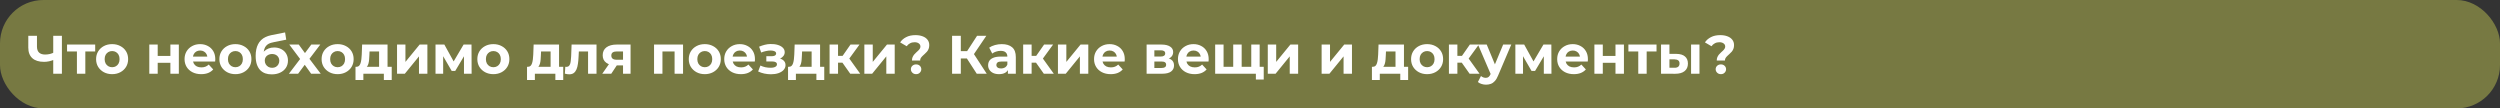
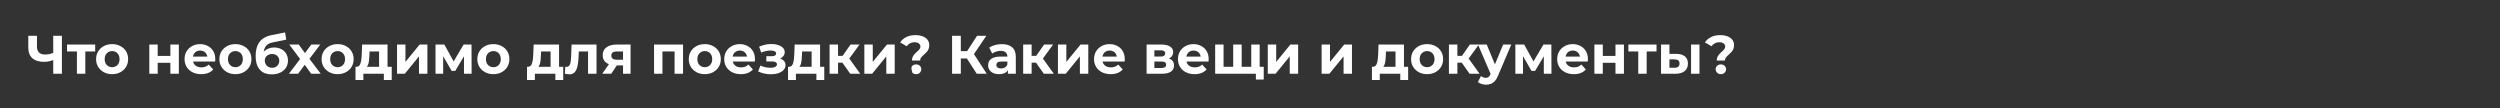
<svg xmlns="http://www.w3.org/2000/svg" width="1153" height="50" viewBox="0 0 1153 50" fill="none">
  <rect x="0" y="0" width="1153" height="50" fill="#333333" stroke="none" />
-   <rect width="1153" height="50" rx="20" fill="#777942" />
-   <path d="M25.125 27.475C24.258 27.825 23.425 28.092 22.625 28.275C21.825 28.442 21.058 28.525 20.325 28.525C17.975 28.525 16.175 27.967 14.925 26.85C13.675 25.717 13.05 24.092 13.05 21.975V16.5H17.05V21.525C17.05 22.725 17.375 23.633 18.025 24.25C18.675 24.85 19.6 25.15 20.8 25.15C21.567 25.15 22.308 25.067 23.025 24.9C23.742 24.717 24.408 24.458 25.025 24.125L25.125 27.475ZM24.55 34V16.5H28.55V34H24.55ZM35.476 34V22.85L36.351 23.75H30.926V20.55H43.901V23.75H38.476L39.351 22.85V34H35.476ZM51.718 34.2C50.285 34.2 49.01 33.9 47.893 33.3C46.793 32.7 45.918 31.883 45.268 30.85C44.635 29.8 44.318 28.608 44.318 27.275C44.318 25.925 44.635 24.733 45.268 23.7C45.918 22.65 46.793 21.833 47.893 21.25C49.01 20.65 50.285 20.35 51.718 20.35C53.135 20.35 54.401 20.65 55.518 21.25C56.635 21.833 57.51 22.642 58.143 23.675C58.776 24.708 59.093 25.908 59.093 27.275C59.093 28.608 58.776 29.8 58.143 30.85C57.51 31.883 56.635 32.7 55.518 33.3C54.401 33.9 53.135 34.2 51.718 34.2ZM51.718 31C52.368 31 52.951 30.85 53.468 30.55C53.985 30.25 54.393 29.825 54.693 29.275C54.993 28.708 55.143 28.042 55.143 27.275C55.143 26.492 54.993 25.825 54.693 25.275C54.393 24.725 53.985 24.3 53.468 24C52.951 23.7 52.368 23.55 51.718 23.55C51.068 23.55 50.485 23.7 49.968 24C49.451 24.3 49.035 24.725 48.718 25.275C48.418 25.825 48.268 26.492 48.268 27.275C48.268 28.042 48.418 28.708 48.718 29.275C49.035 29.825 49.451 30.25 49.968 30.55C50.485 30.85 51.068 31 51.718 31ZM68.856 34V20.55H72.731V25.8H78.581V20.55H82.481V34H78.581V28.975H72.731V34H68.856ZM92.789 34.2C91.255 34.2 89.906 33.9 88.739 33.3C87.589 32.7 86.697 31.883 86.064 30.85C85.43 29.8 85.114 28.608 85.114 27.275C85.114 25.925 85.422 24.733 86.039 23.7C86.672 22.65 87.531 21.833 88.614 21.25C89.697 20.65 90.922 20.35 92.289 20.35C93.606 20.35 94.789 20.633 95.839 21.2C96.906 21.75 97.747 22.55 98.364 23.6C98.981 24.633 99.289 25.875 99.289 27.325C99.289 27.475 99.281 27.65 99.264 27.85C99.247 28.033 99.231 28.208 99.214 28.375H88.289V26.1H97.164L95.664 26.775C95.664 26.075 95.522 25.467 95.239 24.95C94.956 24.433 94.564 24.033 94.064 23.75C93.564 23.45 92.981 23.3 92.314 23.3C91.647 23.3 91.055 23.45 90.539 23.75C90.039 24.033 89.647 24.442 89.364 24.975C89.081 25.492 88.939 26.108 88.939 26.825V27.425C88.939 28.158 89.097 28.808 89.414 29.375C89.747 29.925 90.206 30.35 90.789 30.65C91.389 30.933 92.089 31.075 92.889 31.075C93.606 31.075 94.231 30.967 94.764 30.75C95.314 30.533 95.814 30.208 96.264 29.775L98.339 32.025C97.722 32.725 96.947 33.267 96.014 33.65C95.081 34.017 94.005 34.2 92.789 34.2ZM108.578 34.2C107.145 34.2 105.87 33.9 104.753 33.3C103.653 32.7 102.778 31.883 102.128 30.85C101.495 29.8 101.178 28.608 101.178 27.275C101.178 25.925 101.495 24.733 102.128 23.7C102.778 22.65 103.653 21.833 104.753 21.25C105.87 20.65 107.145 20.35 108.578 20.35C109.995 20.35 111.262 20.65 112.378 21.25C113.495 21.833 114.37 22.642 115.003 23.675C115.637 24.708 115.953 25.908 115.953 27.275C115.953 28.608 115.637 29.8 115.003 30.85C114.37 31.883 113.495 32.7 112.378 33.3C111.262 33.9 109.995 34.2 108.578 34.2ZM108.578 31C109.228 31 109.812 30.85 110.328 30.55C110.845 30.25 111.253 29.825 111.553 29.275C111.853 28.708 112.003 28.042 112.003 27.275C112.003 26.492 111.853 25.825 111.553 25.275C111.253 24.725 110.845 24.3 110.328 24C109.812 23.7 109.228 23.55 108.578 23.55C107.928 23.55 107.345 23.7 106.828 24C106.312 24.3 105.895 24.725 105.578 25.275C105.278 25.825 105.128 26.492 105.128 27.275C105.128 28.042 105.278 28.708 105.578 29.275C105.895 29.825 106.312 30.25 106.828 30.55C107.345 30.85 107.928 31 108.578 31ZM125.311 34.3C124.211 34.3 123.211 34.142 122.311 33.825C121.411 33.492 120.627 32.983 119.961 32.3C119.311 31.6 118.802 30.708 118.436 29.625C118.086 28.542 117.911 27.25 117.911 25.75C117.911 24.683 118.002 23.708 118.186 22.825C118.369 21.942 118.644 21.142 119.011 20.425C119.377 19.692 119.844 19.05 120.411 18.5C120.994 17.933 121.669 17.467 122.436 17.1C123.219 16.717 124.102 16.425 125.086 16.225L131.486 14.95L132.011 18.3L126.361 19.425C126.027 19.492 125.644 19.583 125.211 19.7C124.794 19.8 124.369 19.958 123.936 20.175C123.519 20.392 123.127 20.7 122.761 21.1C122.411 21.483 122.127 21.992 121.911 22.625C121.694 23.242 121.586 24.008 121.586 24.925C121.586 25.208 121.594 25.425 121.611 25.575C121.644 25.725 121.669 25.883 121.686 26.05C121.719 26.217 121.736 26.475 121.736 26.825L120.486 25.6C120.852 24.817 121.319 24.15 121.886 23.6C122.469 23.05 123.136 22.633 123.886 22.35C124.652 22.05 125.502 21.9 126.436 21.9C127.702 21.9 128.811 22.158 129.761 22.675C130.727 23.175 131.477 23.883 132.011 24.8C132.544 25.717 132.811 26.758 132.811 27.925C132.811 29.192 132.494 30.308 131.861 31.275C131.227 32.225 130.344 32.967 129.211 33.5C128.094 34.033 126.794 34.3 125.311 34.3ZM125.511 31.275C126.161 31.275 126.736 31.133 127.236 30.85C127.736 30.55 128.119 30.158 128.386 29.675C128.669 29.175 128.811 28.617 128.811 28C128.811 27.4 128.669 26.867 128.386 26.4C128.119 25.933 127.736 25.567 127.236 25.3C126.736 25.033 126.152 24.9 125.486 24.9C124.836 24.9 124.252 25.033 123.736 25.3C123.219 25.55 122.819 25.9 122.536 26.35C122.252 26.8 122.111 27.325 122.111 27.925C122.111 28.542 122.252 29.108 122.536 29.625C122.836 30.125 123.236 30.525 123.736 30.825C124.252 31.125 124.844 31.275 125.511 31.275ZM133.242 34L139.267 26.1L139.192 28.25L133.417 20.55H137.792L141.442 25.575L139.792 25.625L143.567 20.55H147.717L141.917 28.175V26.075L147.917 34H143.492L139.667 28.65L141.292 28.875L137.492 34H133.242ZM155.722 34.2C154.289 34.2 153.014 33.9 151.897 33.3C150.797 32.7 149.922 31.883 149.272 30.85C148.639 29.8 148.322 28.608 148.322 27.275C148.322 25.925 148.639 24.733 149.272 23.7C149.922 22.65 150.797 21.833 151.897 21.25C153.014 20.65 154.289 20.35 155.722 20.35C157.139 20.35 158.405 20.65 159.522 21.25C160.639 21.833 161.514 22.642 162.147 23.675C162.78 24.708 163.097 25.908 163.097 27.275C163.097 28.608 162.78 29.8 162.147 30.85C161.514 31.883 160.639 32.7 159.522 33.3C158.405 33.9 157.139 34.2 155.722 34.2ZM155.722 31C156.372 31 156.955 30.85 157.472 30.55C157.989 30.25 158.397 29.825 158.697 29.275C158.997 28.708 159.147 28.042 159.147 27.275C159.147 26.492 158.997 25.825 158.697 25.275C158.397 24.725 157.989 24.3 157.472 24C156.955 23.7 156.372 23.55 155.722 23.55C155.072 23.55 154.489 23.7 153.972 24C153.455 24.3 153.039 24.725 152.722 25.275C152.422 25.825 152.272 26.492 152.272 27.275C152.272 28.042 152.422 28.708 152.722 29.275C153.039 29.825 153.455 30.25 153.972 30.55C154.489 30.85 155.072 31 155.722 31ZM174.834 32.25V23.75H170.434L170.359 25.475C170.326 26.192 170.284 26.875 170.234 27.525C170.184 28.175 170.084 28.767 169.934 29.3C169.801 29.817 169.601 30.258 169.334 30.625C169.067 30.975 168.709 31.217 168.259 31.35L164.409 30.8C164.892 30.8 165.284 30.658 165.584 30.375C165.884 30.075 166.117 29.667 166.284 29.15C166.451 28.617 166.576 28.017 166.659 27.35C166.742 26.667 166.801 25.95 166.834 25.2L167.009 20.55H178.734V32.25H174.834ZM163.959 36.9V30.8H180.659V36.9H177.034V34H167.584V36.9H163.959ZM183.113 34V20.55H186.988V28.55L193.538 20.55H197.113V34H193.238V26L186.713 34H183.113ZM200.862 34V20.55H204.937L210.012 29.75H208.387L213.812 20.55H217.462L217.512 34H213.987V24.55L214.587 24.95L209.962 32.7H208.312L203.662 24.675L204.387 24.5V34H200.862ZM227.548 34.2C226.115 34.2 224.84 33.9 223.723 33.3C222.623 32.7 221.748 31.883 221.098 30.85C220.465 29.8 220.148 28.608 220.148 27.275C220.148 25.925 220.465 24.733 221.098 23.7C221.748 22.65 222.623 21.833 223.723 21.25C224.84 20.65 226.115 20.35 227.548 20.35C228.965 20.35 230.231 20.65 231.348 21.25C232.465 21.833 233.34 22.642 233.973 23.675C234.606 24.708 234.923 25.908 234.923 27.275C234.923 28.608 234.606 29.8 233.973 30.85C233.34 31.883 232.465 32.7 231.348 33.3C230.231 33.9 228.965 34.2 227.548 34.2ZM227.548 31C228.198 31 228.781 30.85 229.298 30.55C229.815 30.25 230.223 29.825 230.523 29.275C230.823 28.708 230.973 28.042 230.973 27.275C230.973 26.492 230.823 25.825 230.523 25.275C230.223 24.725 229.815 24.3 229.298 24C228.781 23.7 228.198 23.55 227.548 23.55C226.898 23.55 226.315 23.7 225.798 24C225.281 24.3 224.865 24.725 224.548 25.275C224.248 25.825 224.098 26.492 224.098 27.275C224.098 28.042 224.248 28.708 224.548 29.275C224.865 29.825 225.281 30.25 225.798 30.55C226.315 30.85 226.898 31 227.548 31ZM253.936 32.25V23.75H249.536L249.461 25.475C249.427 26.192 249.386 26.875 249.336 27.525C249.286 28.175 249.186 28.767 249.036 29.3C248.902 29.817 248.702 30.258 248.436 30.625C248.169 30.975 247.811 31.217 247.361 31.35L243.511 30.8C243.994 30.8 244.386 30.658 244.686 30.375C244.986 30.075 245.219 29.667 245.386 29.15C245.552 28.617 245.677 28.017 245.761 27.35C245.844 26.667 245.902 25.95 245.936 25.2L246.111 20.55H257.836V32.25H253.936ZM243.061 36.9V30.8H259.761V36.9H256.136V34H246.686V36.9H243.061ZM260.515 33.975L260.715 30.775C260.815 30.792 260.915 30.808 261.015 30.825C261.115 30.825 261.207 30.825 261.29 30.825C261.757 30.825 262.123 30.692 262.39 30.425C262.657 30.158 262.857 29.8 262.99 29.35C263.123 28.883 263.215 28.358 263.265 27.775C263.332 27.192 263.382 26.583 263.415 25.95L263.615 20.55H275.115V34H271.215V22.8L272.09 23.75H266.19L267.015 22.75L266.84 26.125C266.79 27.325 266.69 28.425 266.54 29.425C266.407 30.425 266.182 31.292 265.865 32.025C265.548 32.742 265.123 33.3 264.59 33.7C264.057 34.083 263.373 34.275 262.54 34.275C262.24 34.275 261.923 34.25 261.59 34.2C261.257 34.15 260.898 34.075 260.515 33.975ZM287.34 34V29.525L287.89 30.15H284.165C282.232 30.15 280.715 29.75 279.615 28.95C278.515 28.15 277.965 27 277.965 25.5C277.965 23.9 278.54 22.675 279.69 21.825C280.857 20.975 282.424 20.55 284.39 20.55H290.815V34H287.34ZM277.765 34L281.34 28.875H285.315L281.915 34H277.765ZM287.34 28.325V22.725L287.89 23.725H284.465C283.665 23.725 283.04 23.875 282.59 24.175C282.157 24.475 281.94 24.958 281.94 25.625C281.94 26.908 282.765 27.55 284.415 27.55H287.89L287.34 28.325ZM301.644 34V20.55H315.019V34H311.119V22.875L311.994 23.75H304.644L305.519 22.875V34H301.644ZM325.058 34.2C323.624 34.2 322.349 33.9 321.233 33.3C320.133 32.7 319.258 31.883 318.608 30.85C317.974 29.8 317.658 28.608 317.658 27.275C317.658 25.925 317.974 24.733 318.608 23.7C319.258 22.65 320.133 21.833 321.233 21.25C322.349 20.65 323.624 20.35 325.058 20.35C326.474 20.35 327.741 20.65 328.858 21.25C329.974 21.833 330.849 22.642 331.483 23.675C332.116 24.708 332.433 25.908 332.433 27.275C332.433 28.608 332.116 29.8 331.483 30.85C330.849 31.883 329.974 32.7 328.858 33.3C327.741 33.9 326.474 34.2 325.058 34.2ZM325.058 31C325.708 31 326.291 30.85 326.808 30.55C327.324 30.25 327.733 29.825 328.033 29.275C328.333 28.708 328.483 28.042 328.483 27.275C328.483 26.492 328.333 25.825 328.033 25.275C327.733 24.725 327.324 24.3 326.808 24C326.291 23.7 325.708 23.55 325.058 23.55C324.408 23.55 323.824 23.7 323.308 24C322.791 24.3 322.374 24.725 322.058 25.275C321.758 25.825 321.608 26.492 321.608 27.275C321.608 28.042 321.758 28.708 322.058 29.275C322.374 29.825 322.791 30.25 323.308 30.55C323.824 30.85 324.408 31 325.058 31ZM341.69 34.2C340.157 34.2 338.807 33.9 337.64 33.3C336.49 32.7 335.599 31.883 334.965 30.85C334.332 29.8 334.015 28.608 334.015 27.275C334.015 25.925 334.324 24.733 334.94 23.7C335.574 22.65 336.432 21.833 337.515 21.25C338.599 20.65 339.824 20.35 341.19 20.35C342.507 20.35 343.69 20.633 344.74 21.2C345.807 21.75 346.649 22.55 347.265 23.6C347.882 24.633 348.19 25.875 348.19 27.325C348.19 27.475 348.182 27.65 348.165 27.85C348.149 28.033 348.132 28.208 348.115 28.375H337.19V26.1H346.065L344.565 26.775C344.565 26.075 344.424 25.467 344.14 24.95C343.857 24.433 343.465 24.033 342.965 23.75C342.465 23.45 341.882 23.3 341.215 23.3C340.549 23.3 339.957 23.45 339.44 23.75C338.94 24.033 338.549 24.442 338.265 24.975C337.982 25.492 337.84 26.108 337.84 26.825V27.425C337.84 28.158 337.999 28.808 338.315 29.375C338.649 29.925 339.107 30.35 339.69 30.65C340.29 30.933 340.99 31.075 341.79 31.075C342.507 31.075 343.132 30.967 343.665 30.75C344.215 30.533 344.715 30.208 345.165 29.775L347.24 32.025C346.624 32.725 345.849 33.267 344.915 33.65C343.982 34.017 342.907 34.2 341.69 34.2ZM355.583 34.25C354.55 34.25 353.517 34.142 352.483 33.925C351.467 33.708 350.525 33.383 349.658 32.95L350.708 30.225C351.392 30.558 352.133 30.817 352.933 31C353.75 31.167 354.575 31.25 355.408 31.25C356.008 31.25 356.525 31.192 356.958 31.075C357.408 30.942 357.75 30.758 357.983 30.525C358.217 30.292 358.333 30.008 358.333 29.675C358.333 29.242 358.15 28.917 357.783 28.7C357.417 28.467 356.883 28.35 356.183 28.35H353.433V25.925H355.858C356.308 25.925 356.692 25.875 357.008 25.775C357.325 25.675 357.558 25.533 357.708 25.35C357.875 25.15 357.958 24.917 357.958 24.65C357.958 24.367 357.858 24.125 357.658 23.925C357.458 23.725 357.167 23.575 356.783 23.475C356.4 23.358 355.917 23.3 355.333 23.3C354.667 23.3 353.975 23.383 353.258 23.55C352.542 23.7 351.808 23.925 351.058 24.225L350.108 21.525C350.992 21.158 351.867 20.867 352.733 20.65C353.6 20.433 354.458 20.317 355.308 20.3C356.558 20.267 357.683 20.4 358.683 20.7C359.683 21 360.467 21.433 361.033 22C361.617 22.567 361.908 23.258 361.908 24.075C361.908 24.725 361.708 25.308 361.308 25.825C360.925 26.342 360.392 26.75 359.708 27.05C359.025 27.333 358.258 27.475 357.408 27.475L357.508 26.7C358.992 26.7 360.158 27 361.008 27.6C361.858 28.183 362.283 28.983 362.283 30C362.283 30.867 361.983 31.625 361.383 32.275C360.8 32.908 360 33.4 358.983 33.75C357.983 34.083 356.85 34.25 355.583 34.25ZM374.321 32.25V23.75H369.921L369.846 25.475C369.813 26.192 369.771 26.875 369.721 27.525C369.671 28.175 369.571 28.767 369.421 29.3C369.288 29.817 369.088 30.258 368.821 30.625C368.555 30.975 368.196 31.217 367.746 31.35L363.896 30.8C364.38 30.8 364.771 30.658 365.071 30.375C365.371 30.075 365.605 29.667 365.771 29.15C365.938 28.617 366.063 28.017 366.146 27.35C366.23 26.667 366.288 25.95 366.321 25.2L366.496 20.55H378.221V32.25H374.321ZM363.446 36.9V30.8H380.146V36.9H376.521V34H367.071V36.9H363.446ZM392.126 34L387.626 27.625L390.801 25.75L396.726 34H392.126ZM382.601 34V20.55H386.501V34H382.601ZM385.351 28.9V25.775H390.051V28.9H385.351ZM391.176 27.725L387.526 27.325L392.251 20.55H396.401L391.176 27.725ZM398.641 34V20.55H402.516V28.55L409.066 20.55H412.641V34H408.766V26L402.241 34H398.641ZM420.599 27.925C420.599 27.342 420.69 26.825 420.874 26.375C421.074 25.925 421.315 25.525 421.599 25.175C421.899 24.825 422.215 24.5 422.549 24.2C422.882 23.9 423.19 23.617 423.474 23.35C423.774 23.067 424.015 22.775 424.199 22.475C424.399 22.175 424.499 21.842 424.499 21.475C424.499 20.875 424.249 20.392 423.749 20.025C423.265 19.658 422.615 19.475 421.799 19.475C421.015 19.475 420.315 19.642 419.699 19.975C419.082 20.292 418.574 20.742 418.174 21.325L415.149 19.55C415.815 18.533 416.74 17.725 417.924 17.125C419.107 16.508 420.54 16.2 422.224 16.2C423.474 16.2 424.574 16.383 425.524 16.75C426.474 17.1 427.215 17.617 427.749 18.3C428.299 18.983 428.574 19.825 428.574 20.825C428.574 21.475 428.474 22.05 428.274 22.55C428.074 23.05 427.815 23.483 427.499 23.85C427.182 24.217 426.84 24.558 426.474 24.875C426.124 25.192 425.79 25.5 425.474 25.8C425.157 26.1 424.89 26.417 424.674 26.75C424.474 27.083 424.374 27.475 424.374 27.925H420.599ZM422.499 34.2C421.799 34.2 421.224 33.975 420.774 33.525C420.324 33.075 420.099 32.542 420.099 31.925C420.099 31.292 420.324 30.767 420.774 30.35C421.224 29.917 421.799 29.7 422.499 29.7C423.215 29.7 423.79 29.917 424.224 30.35C424.674 30.767 424.899 31.292 424.899 31.925C424.899 32.542 424.674 33.075 424.224 33.525C423.79 33.975 423.215 34.2 422.499 34.2ZM450.476 34L445.026 25.575L448.301 23.6L455.076 34H450.476ZM439.101 34V16.5H443.126V34H439.101ZM441.951 26.95V23.575H448.051V26.95H441.951ZM448.676 25.7L444.951 25.25L450.626 16.5H454.901L448.676 25.7ZM464.845 34V31.375L464.595 30.8V26.1C464.595 25.267 464.337 24.617 463.82 24.15C463.32 23.683 462.545 23.45 461.495 23.45C460.778 23.45 460.07 23.567 459.37 23.8C458.687 24.017 458.103 24.317 457.62 24.7L456.22 21.975C456.953 21.458 457.837 21.058 458.87 20.775C459.903 20.492 460.953 20.35 462.02 20.35C464.07 20.35 465.662 20.833 466.795 21.8C467.928 22.767 468.495 24.275 468.495 26.325V34H464.845ZM460.745 34.2C459.695 34.2 458.795 34.025 458.045 33.675C457.295 33.308 456.72 32.817 456.32 32.2C455.92 31.583 455.72 30.892 455.72 30.125C455.72 29.325 455.912 28.625 456.295 28.025C456.695 27.425 457.32 26.958 458.17 26.625C459.02 26.275 460.128 26.1 461.495 26.1H465.07V28.375H461.92C461.003 28.375 460.37 28.525 460.02 28.825C459.687 29.125 459.52 29.5 459.52 29.95C459.52 30.45 459.712 30.85 460.095 31.15C460.495 31.433 461.037 31.575 461.72 31.575C462.37 31.575 462.953 31.425 463.47 31.125C463.987 30.808 464.362 30.35 464.595 29.75L465.195 31.55C464.912 32.417 464.395 33.075 463.645 33.525C462.895 33.975 461.928 34.2 460.745 34.2ZM481.408 34L476.908 27.625L480.083 25.75L486.008 34H481.408ZM471.883 34V20.55H475.783V34H471.883ZM474.633 28.9V25.775H479.333V28.9H474.633ZM480.458 27.725L476.808 27.325L481.533 20.55H485.683L480.458 27.725ZM487.923 34V20.55H491.798V28.55L498.348 20.55H501.923V34H498.048V26L491.523 34H487.923ZM512.247 34.2C510.714 34.2 509.364 33.9 508.197 33.3C507.047 32.7 506.155 31.883 505.522 30.85C504.889 29.8 504.572 28.608 504.572 27.275C504.572 25.925 504.88 24.733 505.497 23.7C506.13 22.65 506.989 21.833 508.072 21.25C509.155 20.65 510.38 20.35 511.747 20.35C513.064 20.35 514.247 20.633 515.297 21.2C516.364 21.75 517.205 22.55 517.822 23.6C518.439 24.633 518.747 25.875 518.747 27.325C518.747 27.475 518.739 27.65 518.722 27.85C518.705 28.033 518.689 28.208 518.672 28.375H507.747V26.1H516.622L515.122 26.775C515.122 26.075 514.98 25.467 514.697 24.95C514.414 24.433 514.022 24.033 513.522 23.75C513.022 23.45 512.439 23.3 511.772 23.3C511.105 23.3 510.514 23.45 509.997 23.75C509.497 24.033 509.105 24.442 508.822 24.975C508.539 25.492 508.397 26.108 508.397 26.825V27.425C508.397 28.158 508.555 28.808 508.872 29.375C509.205 29.925 509.664 30.35 510.247 30.65C510.847 30.933 511.547 31.075 512.347 31.075C513.064 31.075 513.689 30.967 514.222 30.75C514.772 30.533 515.272 30.208 515.722 29.775L517.797 32.025C517.18 32.725 516.405 33.267 515.472 33.65C514.539 34.017 513.464 34.2 512.247 34.2ZM528.816 34V20.55H535.691C537.375 20.55 538.691 20.858 539.641 21.475C540.591 22.075 541.066 22.925 541.066 24.025C541.066 25.125 540.616 25.992 539.716 26.625C538.833 27.242 537.658 27.55 536.191 27.55L536.591 26.65C538.225 26.65 539.441 26.95 540.241 27.55C541.058 28.15 541.466 29.025 541.466 30.175C541.466 31.358 541.016 32.292 540.116 32.975C539.216 33.658 537.841 34 535.991 34H528.816ZM532.391 31.35H535.666C536.383 31.35 536.916 31.233 537.266 31C537.633 30.75 537.816 30.375 537.816 29.875C537.816 29.358 537.65 28.983 537.316 28.75C536.983 28.5 536.458 28.375 535.741 28.375H532.391V31.35ZM532.391 26.075H535.341C536.025 26.075 536.533 25.95 536.866 25.7C537.216 25.45 537.391 25.092 537.391 24.625C537.391 24.142 537.216 23.783 536.866 23.55C536.533 23.317 536.025 23.2 535.341 23.2H532.391V26.075ZM550.943 34.2C549.41 34.2 548.06 33.9 546.893 33.3C545.743 32.7 544.851 31.883 544.218 30.85C543.585 29.8 543.268 28.608 543.268 27.275C543.268 25.925 543.576 24.733 544.193 23.7C544.826 22.65 545.685 21.833 546.768 21.25C547.851 20.65 549.076 20.35 550.443 20.35C551.76 20.35 552.943 20.633 553.993 21.2C555.06 21.75 555.901 22.55 556.518 23.6C557.135 24.633 557.443 25.875 557.443 27.325C557.443 27.475 557.435 27.65 557.418 27.85C557.401 28.033 557.385 28.208 557.368 28.375H546.443V26.1H555.318L553.818 26.775C553.818 26.075 553.676 25.467 553.393 24.95C553.11 24.433 552.718 24.033 552.218 23.75C551.718 23.45 551.135 23.3 550.468 23.3C549.801 23.3 549.21 23.45 548.693 23.75C548.193 24.033 547.801 24.442 547.518 24.975C547.235 25.492 547.093 26.108 547.093 26.825V27.425C547.093 28.158 547.251 28.808 547.568 29.375C547.901 29.925 548.36 30.35 548.943 30.65C549.543 30.933 550.243 31.075 551.043 31.075C551.76 31.075 552.385 30.967 552.918 30.75C553.468 30.533 553.968 30.208 554.418 29.775L556.493 32.025C555.876 32.725 555.101 33.267 554.168 33.65C553.235 34.017 552.16 34.2 550.943 34.2ZM569.608 30.8L568.758 31.7V20.55H572.658V31.7L571.758 30.8H577.958L577.083 31.7V20.55H580.958V34H560.433V20.55H564.308V31.7L563.433 30.8H569.608ZM579.208 36.675V33.1L580.083 34H576.983V30.8H582.833V36.675H579.208ZM584.7 34V20.55H588.575V28.55L595.125 20.55H598.7V34H594.825V26L588.3 34H584.7ZM609.529 34V20.55H613.404V28.55L619.954 20.55H623.529V34H619.654V26L613.129 34H609.529ZM643.608 32.25V23.75H639.208L639.133 25.475C639.1 26.192 639.058 26.875 639.008 27.525C638.958 28.175 638.858 28.767 638.708 29.3C638.575 29.817 638.375 30.258 638.108 30.625C637.842 30.975 637.483 31.217 637.033 31.35L633.183 30.8C633.667 30.8 634.058 30.658 634.358 30.375C634.658 30.075 634.892 29.667 635.058 29.15C635.225 28.617 635.35 28.017 635.433 27.35C635.517 26.667 635.575 25.95 635.608 25.2L635.783 20.55H647.508V32.25H643.608ZM632.733 36.9V30.8H649.433V36.9H645.808V34H636.358V36.9H632.733ZM658.188 34.2C656.754 34.2 655.479 33.9 654.363 33.3C653.263 32.7 652.388 31.883 651.738 30.85C651.104 29.8 650.788 28.608 650.788 27.275C650.788 25.925 651.104 24.733 651.738 23.7C652.388 22.65 653.263 21.833 654.363 21.25C655.479 20.65 656.754 20.35 658.188 20.35C659.604 20.35 660.871 20.65 661.988 21.25C663.104 21.833 663.979 22.642 664.613 23.675C665.246 24.708 665.563 25.908 665.563 27.275C665.563 28.608 665.246 29.8 664.613 30.85C663.979 31.883 663.104 32.7 661.988 33.3C660.871 33.9 659.604 34.2 658.188 34.2ZM658.188 31C658.838 31 659.421 30.85 659.938 30.55C660.454 30.25 660.863 29.825 661.163 29.275C661.463 28.708 661.613 28.042 661.613 27.275C661.613 26.492 661.463 25.825 661.163 25.275C660.863 24.725 660.454 24.3 659.938 24C659.421 23.7 658.838 23.55 658.188 23.55C657.538 23.55 656.954 23.7 656.438 24C655.921 24.3 655.504 24.725 655.188 25.275C654.888 25.825 654.738 26.492 654.738 27.275C654.738 28.042 654.888 28.708 655.188 29.275C655.504 29.825 655.921 30.25 656.438 30.55C656.954 30.85 657.538 31 658.188 31ZM677.77 34L673.27 27.625L676.445 25.75L682.37 34H677.77ZM668.245 34V20.55H672.145V34H668.245ZM670.995 28.9V25.775H675.695V28.9H670.995ZM676.82 27.725L673.17 27.325L677.895 20.55H682.045L676.82 27.725ZM685.353 39.05C684.653 39.05 683.962 38.942 683.278 38.725C682.595 38.508 682.037 38.208 681.603 37.825L683.028 35.05C683.328 35.317 683.67 35.525 684.053 35.675C684.453 35.825 684.845 35.9 685.228 35.9C685.778 35.9 686.212 35.767 686.528 35.5C686.862 35.25 687.162 34.825 687.428 34.225L688.128 32.575L688.428 32.15L693.253 20.55H697.003L690.928 34.825C690.495 35.908 689.995 36.758 689.428 37.375C688.878 37.992 688.262 38.425 687.578 38.675C686.912 38.925 686.17 39.05 685.353 39.05ZM687.653 34.525L681.653 20.55H685.678L690.328 31.8L687.653 34.525ZM698.885 34V20.55H702.96L708.035 29.75H706.41L711.835 20.55H715.485L715.535 34H712.01V24.55L712.61 24.95L707.985 32.7H706.335L701.685 24.675L702.41 24.5V34H698.885ZM725.846 34.2C724.312 34.2 722.962 33.9 721.796 33.3C720.646 32.7 719.754 31.883 719.121 30.85C718.487 29.8 718.171 28.608 718.171 27.275C718.171 25.925 718.479 24.733 719.096 23.7C719.729 22.65 720.587 21.833 721.671 21.25C722.754 20.65 723.979 20.35 725.346 20.35C726.662 20.35 727.846 20.633 728.896 21.2C729.962 21.75 730.804 22.55 731.421 23.6C732.037 24.633 732.346 25.875 732.346 27.325C732.346 27.475 732.337 27.65 732.321 27.85C732.304 28.033 732.287 28.208 732.271 28.375H721.346V26.1H730.221L728.721 26.775C728.721 26.075 728.579 25.467 728.296 24.95C728.012 24.433 727.621 24.033 727.121 23.75C726.621 23.45 726.037 23.3 725.371 23.3C724.704 23.3 724.112 23.45 723.596 23.75C723.096 24.033 722.704 24.442 722.421 24.975C722.137 25.492 721.996 26.108 721.996 26.825V27.425C721.996 28.158 722.154 28.808 722.471 29.375C722.804 29.925 723.262 30.35 723.846 30.65C724.446 30.933 725.146 31.075 725.946 31.075C726.662 31.075 727.287 30.967 727.821 30.75C728.371 30.533 728.871 30.208 729.321 29.775L731.396 32.025C730.779 32.725 730.004 33.267 729.071 33.65C728.137 34.017 727.062 34.2 725.846 34.2ZM735.335 34V20.55H739.21V25.8H745.06V20.55H748.96V34H745.06V28.975H739.21V34H735.335ZM755.568 34V22.85L756.443 23.75H751.018V20.55H763.993V23.75H758.568L759.443 22.85V34H755.568ZM779.922 34V20.55H783.797V34H779.922ZM773.147 24.85C774.914 24.867 776.239 25.267 777.122 26.05C778.022 26.817 778.472 27.908 778.472 29.325C778.472 30.808 777.964 31.967 776.947 32.8C775.931 33.617 774.489 34.025 772.622 34.025L766.072 34V20.55H769.947V24.85H773.147ZM772.272 31.25C773.022 31.267 773.597 31.108 773.997 30.775C774.397 30.442 774.597 29.942 774.597 29.275C774.597 28.608 774.397 28.133 773.997 27.85C773.597 27.55 773.022 27.392 772.272 27.375L769.947 27.35V31.25H772.272ZM791.766 27.925C791.766 27.342 791.857 26.825 792.041 26.375C792.241 25.925 792.482 25.525 792.766 25.175C793.066 24.825 793.382 24.5 793.716 24.2C794.049 23.9 794.357 23.617 794.641 23.35C794.941 23.067 795.182 22.775 795.366 22.475C795.566 22.175 795.666 21.842 795.666 21.475C795.666 20.875 795.416 20.392 794.916 20.025C794.432 19.658 793.782 19.475 792.966 19.475C792.182 19.475 791.482 19.642 790.866 19.975C790.249 20.292 789.741 20.742 789.341 21.325L786.316 19.55C786.982 18.533 787.907 17.725 789.091 17.125C790.274 16.508 791.707 16.2 793.391 16.2C794.641 16.2 795.741 16.383 796.691 16.75C797.641 17.1 798.382 17.617 798.916 18.3C799.466 18.983 799.741 19.825 799.741 20.825C799.741 21.475 799.641 22.05 799.441 22.55C799.241 23.05 798.982 23.483 798.666 23.85C798.349 24.217 798.007 24.558 797.641 24.875C797.291 25.192 796.957 25.5 796.641 25.8C796.324 26.1 796.057 26.417 795.841 26.75C795.641 27.083 795.541 27.475 795.541 27.925H791.766ZM793.666 34.2C792.966 34.2 792.391 33.975 791.941 33.525C791.491 33.075 791.266 32.542 791.266 31.925C791.266 31.292 791.491 30.767 791.941 30.35C792.391 29.917 792.966 29.7 793.666 29.7C794.382 29.7 794.957 29.917 795.391 30.35C795.841 30.767 796.066 31.292 796.066 31.925C796.066 32.542 795.841 33.075 795.391 33.525C794.957 33.975 794.382 34.2 793.666 34.2Z" fill="white" />
+   <path d="M25.125 27.475C24.258 27.825 23.425 28.092 22.625 28.275C21.825 28.442 21.058 28.525 20.325 28.525C17.975 28.525 16.175 27.967 14.925 26.85C13.675 25.717 13.05 24.092 13.05 21.975V16.5H17.05V21.525C17.05 22.725 17.375 23.633 18.025 24.25C18.675 24.85 19.6 25.15 20.8 25.15C21.567 25.15 22.308 25.067 23.025 24.9C23.742 24.717 24.408 24.458 25.025 24.125L25.125 27.475ZM24.55 34V16.5H28.55V34H24.55ZM35.476 34V22.85L36.351 23.75H30.926V20.55H43.901V23.75H38.476L39.351 22.85V34H35.476ZM51.718 34.2C50.285 34.2 49.01 33.9 47.893 33.3C46.793 32.7 45.918 31.883 45.268 30.85C44.635 29.8 44.318 28.608 44.318 27.275C44.318 25.925 44.635 24.733 45.268 23.7C45.918 22.65 46.793 21.833 47.893 21.25C49.01 20.65 50.285 20.35 51.718 20.35C53.135 20.35 54.401 20.65 55.518 21.25C56.635 21.833 57.51 22.642 58.143 23.675C58.776 24.708 59.093 25.908 59.093 27.275C59.093 28.608 58.776 29.8 58.143 30.85C57.51 31.883 56.635 32.7 55.518 33.3C54.401 33.9 53.135 34.2 51.718 34.2ZM51.718 31C52.368 31 52.951 30.85 53.468 30.55C53.985 30.25 54.393 29.825 54.693 29.275C54.993 28.708 55.143 28.042 55.143 27.275C55.143 26.492 54.993 25.825 54.693 25.275C54.393 24.725 53.985 24.3 53.468 24C52.951 23.7 52.368 23.55 51.718 23.55C51.068 23.55 50.485 23.7 49.968 24C49.451 24.3 49.035 24.725 48.718 25.275C48.418 25.825 48.268 26.492 48.268 27.275C48.268 28.042 48.418 28.708 48.718 29.275C49.035 29.825 49.451 30.25 49.968 30.55C50.485 30.85 51.068 31 51.718 31ZM68.856 34V20.55H72.731V25.8H78.581V20.55H82.481V34H78.581V28.975H72.731V34H68.856ZM92.789 34.2C91.255 34.2 89.906 33.9 88.739 33.3C87.589 32.7 86.697 31.883 86.064 30.85C85.43 29.8 85.114 28.608 85.114 27.275C85.114 25.925 85.422 24.733 86.039 23.7C86.672 22.65 87.531 21.833 88.614 21.25C89.697 20.65 90.922 20.35 92.289 20.35C93.606 20.35 94.789 20.633 95.839 21.2C96.906 21.75 97.747 22.55 98.364 23.6C98.981 24.633 99.289 25.875 99.289 27.325C99.289 27.475 99.281 27.65 99.264 27.85C99.247 28.033 99.231 28.208 99.214 28.375H88.289V26.1H97.164L95.664 26.775C95.664 26.075 95.522 25.467 95.239 24.95C94.956 24.433 94.564 24.033 94.064 23.75C93.564 23.45 92.981 23.3 92.314 23.3C91.647 23.3 91.055 23.45 90.539 23.75C90.039 24.033 89.647 24.442 89.364 24.975C89.081 25.492 88.939 26.108 88.939 26.825V27.425C88.939 28.158 89.097 28.808 89.414 29.375C89.747 29.925 90.206 30.35 90.789 30.65C91.389 30.933 92.089 31.075 92.889 31.075C93.606 31.075 94.231 30.967 94.764 30.75C95.314 30.533 95.814 30.208 96.264 29.775L98.339 32.025C97.722 32.725 96.947 33.267 96.014 33.65C95.081 34.017 94.005 34.2 92.789 34.2ZM108.578 34.2C107.145 34.2 105.87 33.9 104.753 33.3C103.653 32.7 102.778 31.883 102.128 30.85C101.495 29.8 101.178 28.608 101.178 27.275C101.178 25.925 101.495 24.733 102.128 23.7C102.778 22.65 103.653 21.833 104.753 21.25C105.87 20.65 107.145 20.35 108.578 20.35C109.995 20.35 111.262 20.65 112.378 21.25C113.495 21.833 114.37 22.642 115.003 23.675C115.637 24.708 115.953 25.908 115.953 27.275C115.953 28.608 115.637 29.8 115.003 30.85C114.37 31.883 113.495 32.7 112.378 33.3C111.262 33.9 109.995 34.2 108.578 34.2ZM108.578 31C109.228 31 109.812 30.85 110.328 30.55C110.845 30.25 111.253 29.825 111.553 29.275C111.853 28.708 112.003 28.042 112.003 27.275C112.003 26.492 111.853 25.825 111.553 25.275C111.253 24.725 110.845 24.3 110.328 24C109.812 23.7 109.228 23.55 108.578 23.55C107.928 23.55 107.345 23.7 106.828 24C106.312 24.3 105.895 24.725 105.578 25.275C105.278 25.825 105.128 26.492 105.128 27.275C105.128 28.042 105.278 28.708 105.578 29.275C105.895 29.825 106.312 30.25 106.828 30.55C107.345 30.85 107.928 31 108.578 31ZM125.311 34.3C124.211 34.3 123.211 34.142 122.311 33.825C121.411 33.492 120.627 32.983 119.961 32.3C119.311 31.6 118.802 30.708 118.436 29.625C118.086 28.542 117.911 27.25 117.911 25.75C117.911 24.683 118.002 23.708 118.186 22.825C118.369 21.942 118.644 21.142 119.011 20.425C119.377 19.692 119.844 19.05 120.411 18.5C120.994 17.933 121.669 17.467 122.436 17.1C123.219 16.717 124.102 16.425 125.086 16.225L131.486 14.95L132.011 18.3L126.361 19.425C126.027 19.492 125.644 19.583 125.211 19.7C124.794 19.8 124.369 19.958 123.936 20.175C123.519 20.392 123.127 20.7 122.761 21.1C122.411 21.483 122.127 21.992 121.911 22.625C121.694 23.242 121.586 24.008 121.586 24.925C121.586 25.208 121.594 25.425 121.611 25.575C121.644 25.725 121.669 25.883 121.686 26.05C121.719 26.217 121.736 26.475 121.736 26.825L120.486 25.6C120.852 24.817 121.319 24.15 121.886 23.6C122.469 23.05 123.136 22.633 123.886 22.35C124.652 22.05 125.502 21.9 126.436 21.9C127.702 21.9 128.811 22.158 129.761 22.675C130.727 23.175 131.477 23.883 132.011 24.8C132.544 25.717 132.811 26.758 132.811 27.925C132.811 29.192 132.494 30.308 131.861 31.275C131.227 32.225 130.344 32.967 129.211 33.5C128.094 34.033 126.794 34.3 125.311 34.3ZM125.511 31.275C126.161 31.275 126.736 31.133 127.236 30.85C127.736 30.55 128.119 30.158 128.386 29.675C128.669 29.175 128.811 28.617 128.811 28C128.811 27.4 128.669 26.867 128.386 26.4C128.119 25.933 127.736 25.567 127.236 25.3C126.736 25.033 126.152 24.9 125.486 24.9C124.836 24.9 124.252 25.033 123.736 25.3C123.219 25.55 122.819 25.9 122.536 26.35C122.252 26.8 122.111 27.325 122.111 27.925C122.111 28.542 122.252 29.108 122.536 29.625C122.836 30.125 123.236 30.525 123.736 30.825C124.252 31.125 124.844 31.275 125.511 31.275ZM133.242 34L139.267 26.1L139.192 28.25L133.417 20.55H137.792L141.442 25.575L139.792 25.625L143.567 20.55H147.717L141.917 28.175V26.075L147.917 34H143.492L139.667 28.65L141.292 28.875L137.492 34H133.242ZM155.722 34.2C154.289 34.2 153.014 33.9 151.897 33.3C150.797 32.7 149.922 31.883 149.272 30.85C148.639 29.8 148.322 28.608 148.322 27.275C148.322 25.925 148.639 24.733 149.272 23.7C149.922 22.65 150.797 21.833 151.897 21.25C153.014 20.65 154.289 20.35 155.722 20.35C157.139 20.35 158.405 20.65 159.522 21.25C160.639 21.833 161.514 22.642 162.147 23.675C162.78 24.708 163.097 25.908 163.097 27.275C163.097 28.608 162.78 29.8 162.147 30.85C161.514 31.883 160.639 32.7 159.522 33.3C158.405 33.9 157.139 34.2 155.722 34.2ZM155.722 31C156.372 31 156.955 30.85 157.472 30.55C157.989 30.25 158.397 29.825 158.697 29.275C158.997 28.708 159.147 28.042 159.147 27.275C159.147 26.492 158.997 25.825 158.697 25.275C158.397 24.725 157.989 24.3 157.472 24C156.955 23.7 156.372 23.55 155.722 23.55C155.072 23.55 154.489 23.7 153.972 24C153.455 24.3 153.039 24.725 152.722 25.275C152.422 25.825 152.272 26.492 152.272 27.275C152.272 28.042 152.422 28.708 152.722 29.275C153.039 29.825 153.455 30.25 153.972 30.55C154.489 30.85 155.072 31 155.722 31ZM174.834 32.25V23.75H170.434L170.359 25.475C170.326 26.192 170.284 26.875 170.234 27.525C170.184 28.175 170.084 28.767 169.934 29.3C169.801 29.817 169.601 30.258 169.334 30.625C169.067 30.975 168.709 31.217 168.259 31.35L164.409 30.8C164.892 30.8 165.284 30.658 165.584 30.375C165.884 30.075 166.117 29.667 166.284 29.15C166.451 28.617 166.576 28.017 166.659 27.35C166.742 26.667 166.801 25.95 166.834 25.2L167.009 20.55H178.734V32.25H174.834ZM163.959 36.9V30.8H180.659V36.9H177.034V34H167.584V36.9H163.959ZM183.113 34V20.55H186.988V28.55L193.538 20.55H197.113V34H193.238V26L186.713 34H183.113ZM200.862 34V20.55H204.937L210.012 29.75H208.387L213.812 20.55H217.462L217.512 34H213.987V24.55L214.587 24.95L209.962 32.7H208.312L203.662 24.675L204.387 24.5V34H200.862ZM227.548 34.2C226.115 34.2 224.84 33.9 223.723 33.3C222.623 32.7 221.748 31.883 221.098 30.85C220.465 29.8 220.148 28.608 220.148 27.275C220.148 25.925 220.465 24.733 221.098 23.7C221.748 22.65 222.623 21.833 223.723 21.25C224.84 20.65 226.115 20.35 227.548 20.35C228.965 20.35 230.231 20.65 231.348 21.25C232.465 21.833 233.34 22.642 233.973 23.675C234.606 24.708 234.923 25.908 234.923 27.275C234.923 28.608 234.606 29.8 233.973 30.85C233.34 31.883 232.465 32.7 231.348 33.3C230.231 33.9 228.965 34.2 227.548 34.2ZM227.548 31C228.198 31 228.781 30.85 229.298 30.55C229.815 30.25 230.223 29.825 230.523 29.275C230.823 28.708 230.973 28.042 230.973 27.275C230.973 26.492 230.823 25.825 230.523 25.275C230.223 24.725 229.815 24.3 229.298 24C228.781 23.7 228.198 23.55 227.548 23.55C226.898 23.55 226.315 23.7 225.798 24C225.281 24.3 224.865 24.725 224.548 25.275C224.248 25.825 224.098 26.492 224.098 27.275C224.098 28.042 224.248 28.708 224.548 29.275C224.865 29.825 225.281 30.25 225.798 30.55C226.315 30.85 226.898 31 227.548 31ZM253.936 32.25V23.75H249.536L249.461 25.475C249.427 26.192 249.386 26.875 249.336 27.525C249.286 28.175 249.186 28.767 249.036 29.3C248.902 29.817 248.702 30.258 248.436 30.625C248.169 30.975 247.811 31.217 247.361 31.35L243.511 30.8C243.994 30.8 244.386 30.658 244.686 30.375C244.986 30.075 245.219 29.667 245.386 29.15C245.552 28.617 245.677 28.017 245.761 27.35C245.844 26.667 245.902 25.95 245.936 25.2L246.111 20.55H257.836V32.25H253.936ZM243.061 36.9V30.8H259.761V36.9H256.136V34H246.686V36.9H243.061ZM260.515 33.975L260.715 30.775C260.815 30.792 260.915 30.808 261.015 30.825C261.115 30.825 261.207 30.825 261.29 30.825C261.757 30.825 262.123 30.692 262.39 30.425C262.657 30.158 262.857 29.8 262.99 29.35C263.123 28.883 263.215 28.358 263.265 27.775C263.332 27.192 263.382 26.583 263.415 25.95L263.615 20.55H275.115V34H271.215V22.8L272.09 23.75H266.19L267.015 22.75L266.84 26.125C266.79 27.325 266.69 28.425 266.54 29.425C266.407 30.425 266.182 31.292 265.865 32.025C265.548 32.742 265.123 33.3 264.59 33.7C264.057 34.083 263.373 34.275 262.54 34.275C262.24 34.275 261.923 34.25 261.59 34.2C261.257 34.15 260.898 34.075 260.515 33.975ZM287.34 34V29.525L287.89 30.15H284.165C282.232 30.15 280.715 29.75 279.615 28.95C278.515 28.15 277.965 27 277.965 25.5C277.965 23.9 278.54 22.675 279.69 21.825C280.857 20.975 282.424 20.55 284.39 20.55H290.815V34H287.34ZM277.765 34L281.34 28.875H285.315L281.915 34H277.765ZM287.34 28.325V22.725L287.89 23.725H284.465C283.665 23.725 283.04 23.875 282.59 24.175C282.157 24.475 281.94 24.958 281.94 25.625C281.94 26.908 282.765 27.55 284.415 27.55H287.89L287.34 28.325ZM301.644 34V20.55H315.019V34H311.119V22.875L311.994 23.75H304.644L305.519 22.875V34H301.644ZM325.058 34.2C323.624 34.2 322.349 33.9 321.233 33.3C320.133 32.7 319.258 31.883 318.608 30.85C317.974 29.8 317.658 28.608 317.658 27.275C317.658 25.925 317.974 24.733 318.608 23.7C319.258 22.65 320.133 21.833 321.233 21.25C322.349 20.65 323.624 20.35 325.058 20.35C326.474 20.35 327.741 20.65 328.858 21.25C329.974 21.833 330.849 22.642 331.483 23.675C332.116 24.708 332.433 25.908 332.433 27.275C332.433 28.608 332.116 29.8 331.483 30.85C330.849 31.883 329.974 32.7 328.858 33.3C327.741 33.9 326.474 34.2 325.058 34.2ZM325.058 31C325.708 31 326.291 30.85 326.808 30.55C327.324 30.25 327.733 29.825 328.033 29.275C328.333 28.708 328.483 28.042 328.483 27.275C328.483 26.492 328.333 25.825 328.033 25.275C327.733 24.725 327.324 24.3 326.808 24C326.291 23.7 325.708 23.55 325.058 23.55C324.408 23.55 323.824 23.7 323.308 24C322.791 24.3 322.374 24.725 322.058 25.275C321.758 25.825 321.608 26.492 321.608 27.275C321.608 28.042 321.758 28.708 322.058 29.275C322.374 29.825 322.791 30.25 323.308 30.55C323.824 30.85 324.408 31 325.058 31ZM341.69 34.2C340.157 34.2 338.807 33.9 337.64 33.3C336.49 32.7 335.599 31.883 334.965 30.85C334.332 29.8 334.015 28.608 334.015 27.275C334.015 25.925 334.324 24.733 334.94 23.7C335.574 22.65 336.432 21.833 337.515 21.25C338.599 20.65 339.824 20.35 341.19 20.35C342.507 20.35 343.69 20.633 344.74 21.2C345.807 21.75 346.649 22.55 347.265 23.6C347.882 24.633 348.19 25.875 348.19 27.325C348.19 27.475 348.182 27.65 348.165 27.85C348.149 28.033 348.132 28.208 348.115 28.375H337.19V26.1H346.065L344.565 26.775C344.565 26.075 344.424 25.467 344.14 24.95C343.857 24.433 343.465 24.033 342.965 23.75C342.465 23.45 341.882 23.3 341.215 23.3C340.549 23.3 339.957 23.45 339.44 23.75C338.94 24.033 338.549 24.442 338.265 24.975C337.982 25.492 337.84 26.108 337.84 26.825V27.425C337.84 28.158 337.999 28.808 338.315 29.375C338.649 29.925 339.107 30.35 339.69 30.65C340.29 30.933 340.99 31.075 341.79 31.075C342.507 31.075 343.132 30.967 343.665 30.75C344.215 30.533 344.715 30.208 345.165 29.775L347.24 32.025C346.624 32.725 345.849 33.267 344.915 33.65C343.982 34.017 342.907 34.2 341.69 34.2ZM355.583 34.25C354.55 34.25 353.517 34.142 352.483 33.925C351.467 33.708 350.525 33.383 349.658 32.95L350.708 30.225C351.392 30.558 352.133 30.817 352.933 31C353.75 31.167 354.575 31.25 355.408 31.25C356.008 31.25 356.525 31.192 356.958 31.075C357.408 30.942 357.75 30.758 357.983 30.525C358.217 30.292 358.333 30.008 358.333 29.675C358.333 29.242 358.15 28.917 357.783 28.7C357.417 28.467 356.883 28.35 356.183 28.35H353.433V25.925H355.858C356.308 25.925 356.692 25.875 357.008 25.775C357.325 25.675 357.558 25.533 357.708 25.35C357.875 25.15 357.958 24.917 357.958 24.65C357.958 24.367 357.858 24.125 357.658 23.925C357.458 23.725 357.167 23.575 356.783 23.475C356.4 23.358 355.917 23.3 355.333 23.3C354.667 23.3 353.975 23.383 353.258 23.55C352.542 23.7 351.808 23.925 351.058 24.225L350.108 21.525C350.992 21.158 351.867 20.867 352.733 20.65C353.6 20.433 354.458 20.317 355.308 20.3C356.558 20.267 357.683 20.4 358.683 20.7C359.683 21 360.467 21.433 361.033 22C361.617 22.567 361.908 23.258 361.908 24.075C361.908 24.725 361.708 25.308 361.308 25.825C360.925 26.342 360.392 26.75 359.708 27.05C359.025 27.333 358.258 27.475 357.408 27.475L357.508 26.7C358.992 26.7 360.158 27 361.008 27.6C361.858 28.183 362.283 28.983 362.283 30C362.283 30.867 361.983 31.625 361.383 32.275C360.8 32.908 360 33.4 358.983 33.75C357.983 34.083 356.85 34.25 355.583 34.25ZM374.321 32.25V23.75H369.921L369.846 25.475C369.813 26.192 369.771 26.875 369.721 27.525C369.671 28.175 369.571 28.767 369.421 29.3C369.288 29.817 369.088 30.258 368.821 30.625C368.555 30.975 368.196 31.217 367.746 31.35L363.896 30.8C364.38 30.8 364.771 30.658 365.071 30.375C365.371 30.075 365.605 29.667 365.771 29.15C365.938 28.617 366.063 28.017 366.146 27.35C366.23 26.667 366.288 25.95 366.321 25.2L366.496 20.55H378.221V32.25H374.321ZM363.446 36.9V30.8H380.146V36.9H376.521V34H367.071V36.9H363.446ZM392.126 34L387.626 27.625L390.801 25.75L396.726 34H392.126ZM382.601 34V20.55H386.501V34H382.601ZM385.351 28.9V25.775H390.051V28.9H385.351ZM391.176 27.725L387.526 27.325L392.251 20.55H396.401L391.176 27.725ZM398.641 34V20.55H402.516V28.55L409.066 20.55H412.641V34H408.766V26L402.241 34H398.641ZM420.599 27.925C420.599 27.342 420.69 26.825 420.874 26.375C421.074 25.925 421.315 25.525 421.599 25.175C421.899 24.825 422.215 24.5 422.549 24.2C422.882 23.9 423.19 23.617 423.474 23.35C423.774 23.067 424.015 22.775 424.199 22.475C424.399 22.175 424.499 21.842 424.499 21.475C424.499 20.875 424.249 20.392 423.749 20.025C423.265 19.658 422.615 19.475 421.799 19.475C421.015 19.475 420.315 19.642 419.699 19.975C419.082 20.292 418.574 20.742 418.174 21.325L415.149 19.55C415.815 18.533 416.74 17.725 417.924 17.125C419.107 16.508 420.54 16.2 422.224 16.2C423.474 16.2 424.574 16.383 425.524 16.75C426.474 17.1 427.215 17.617 427.749 18.3C428.299 18.983 428.574 19.825 428.574 20.825C428.574 21.475 428.474 22.05 428.274 22.55C428.074 23.05 427.815 23.483 427.499 23.85C427.182 24.217 426.84 24.558 426.474 24.875C426.124 25.192 425.79 25.5 425.474 25.8C425.157 26.1 424.89 26.417 424.674 26.75C424.474 27.083 424.374 27.475 424.374 27.925H420.599ZM422.499 34.2C421.799 34.2 421.224 33.975 420.774 33.525C420.099 31.292 420.324 30.767 420.774 30.35C421.224 29.917 421.799 29.7 422.499 29.7C423.215 29.7 423.79 29.917 424.224 30.35C424.674 30.767 424.899 31.292 424.899 31.925C424.899 32.542 424.674 33.075 424.224 33.525C423.79 33.975 423.215 34.2 422.499 34.2ZM450.476 34L445.026 25.575L448.301 23.6L455.076 34H450.476ZM439.101 34V16.5H443.126V34H439.101ZM441.951 26.95V23.575H448.051V26.95H441.951ZM448.676 25.7L444.951 25.25L450.626 16.5H454.901L448.676 25.7ZM464.845 34V31.375L464.595 30.8V26.1C464.595 25.267 464.337 24.617 463.82 24.15C463.32 23.683 462.545 23.45 461.495 23.45C460.778 23.45 460.07 23.567 459.37 23.8C458.687 24.017 458.103 24.317 457.62 24.7L456.22 21.975C456.953 21.458 457.837 21.058 458.87 20.775C459.903 20.492 460.953 20.35 462.02 20.35C464.07 20.35 465.662 20.833 466.795 21.8C467.928 22.767 468.495 24.275 468.495 26.325V34H464.845ZM460.745 34.2C459.695 34.2 458.795 34.025 458.045 33.675C457.295 33.308 456.72 32.817 456.32 32.2C455.92 31.583 455.72 30.892 455.72 30.125C455.72 29.325 455.912 28.625 456.295 28.025C456.695 27.425 457.32 26.958 458.17 26.625C459.02 26.275 460.128 26.1 461.495 26.1H465.07V28.375H461.92C461.003 28.375 460.37 28.525 460.02 28.825C459.687 29.125 459.52 29.5 459.52 29.95C459.52 30.45 459.712 30.85 460.095 31.15C460.495 31.433 461.037 31.575 461.72 31.575C462.37 31.575 462.953 31.425 463.47 31.125C463.987 30.808 464.362 30.35 464.595 29.75L465.195 31.55C464.912 32.417 464.395 33.075 463.645 33.525C462.895 33.975 461.928 34.2 460.745 34.2ZM481.408 34L476.908 27.625L480.083 25.75L486.008 34H481.408ZM471.883 34V20.55H475.783V34H471.883ZM474.633 28.9V25.775H479.333V28.9H474.633ZM480.458 27.725L476.808 27.325L481.533 20.55H485.683L480.458 27.725ZM487.923 34V20.55H491.798V28.55L498.348 20.55H501.923V34H498.048V26L491.523 34H487.923ZM512.247 34.2C510.714 34.2 509.364 33.9 508.197 33.3C507.047 32.7 506.155 31.883 505.522 30.85C504.889 29.8 504.572 28.608 504.572 27.275C504.572 25.925 504.88 24.733 505.497 23.7C506.13 22.65 506.989 21.833 508.072 21.25C509.155 20.65 510.38 20.35 511.747 20.35C513.064 20.35 514.247 20.633 515.297 21.2C516.364 21.75 517.205 22.55 517.822 23.6C518.439 24.633 518.747 25.875 518.747 27.325C518.747 27.475 518.739 27.65 518.722 27.85C518.705 28.033 518.689 28.208 518.672 28.375H507.747V26.1H516.622L515.122 26.775C515.122 26.075 514.98 25.467 514.697 24.95C514.414 24.433 514.022 24.033 513.522 23.75C513.022 23.45 512.439 23.3 511.772 23.3C511.105 23.3 510.514 23.45 509.997 23.75C509.497 24.033 509.105 24.442 508.822 24.975C508.539 25.492 508.397 26.108 508.397 26.825V27.425C508.397 28.158 508.555 28.808 508.872 29.375C509.205 29.925 509.664 30.35 510.247 30.65C510.847 30.933 511.547 31.075 512.347 31.075C513.064 31.075 513.689 30.967 514.222 30.75C514.772 30.533 515.272 30.208 515.722 29.775L517.797 32.025C517.18 32.725 516.405 33.267 515.472 33.65C514.539 34.017 513.464 34.2 512.247 34.2ZM528.816 34V20.55H535.691C537.375 20.55 538.691 20.858 539.641 21.475C540.591 22.075 541.066 22.925 541.066 24.025C541.066 25.125 540.616 25.992 539.716 26.625C538.833 27.242 537.658 27.55 536.191 27.55L536.591 26.65C538.225 26.65 539.441 26.95 540.241 27.55C541.058 28.15 541.466 29.025 541.466 30.175C541.466 31.358 541.016 32.292 540.116 32.975C539.216 33.658 537.841 34 535.991 34H528.816ZM532.391 31.35H535.666C536.383 31.35 536.916 31.233 537.266 31C537.633 30.75 537.816 30.375 537.816 29.875C537.816 29.358 537.65 28.983 537.316 28.75C536.983 28.5 536.458 28.375 535.741 28.375H532.391V31.35ZM532.391 26.075H535.341C536.025 26.075 536.533 25.95 536.866 25.7C537.216 25.45 537.391 25.092 537.391 24.625C537.391 24.142 537.216 23.783 536.866 23.55C536.533 23.317 536.025 23.2 535.341 23.2H532.391V26.075ZM550.943 34.2C549.41 34.2 548.06 33.9 546.893 33.3C545.743 32.7 544.851 31.883 544.218 30.85C543.585 29.8 543.268 28.608 543.268 27.275C543.268 25.925 543.576 24.733 544.193 23.7C544.826 22.65 545.685 21.833 546.768 21.25C547.851 20.65 549.076 20.35 550.443 20.35C551.76 20.35 552.943 20.633 553.993 21.2C555.06 21.75 555.901 22.55 556.518 23.6C557.135 24.633 557.443 25.875 557.443 27.325C557.443 27.475 557.435 27.65 557.418 27.85C557.401 28.033 557.385 28.208 557.368 28.375H546.443V26.1H555.318L553.818 26.775C553.818 26.075 553.676 25.467 553.393 24.95C553.11 24.433 552.718 24.033 552.218 23.75C551.718 23.45 551.135 23.3 550.468 23.3C549.801 23.3 549.21 23.45 548.693 23.75C548.193 24.033 547.801 24.442 547.518 24.975C547.235 25.492 547.093 26.108 547.093 26.825V27.425C547.093 28.158 547.251 28.808 547.568 29.375C547.901 29.925 548.36 30.35 548.943 30.65C549.543 30.933 550.243 31.075 551.043 31.075C551.76 31.075 552.385 30.967 552.918 30.75C553.468 30.533 553.968 30.208 554.418 29.775L556.493 32.025C555.876 32.725 555.101 33.267 554.168 33.65C553.235 34.017 552.16 34.2 550.943 34.2ZM569.608 30.8L568.758 31.7V20.55H572.658V31.7L571.758 30.8H577.958L577.083 31.7V20.55H580.958V34H560.433V20.55H564.308V31.7L563.433 30.8H569.608ZM579.208 36.675V33.1L580.083 34H576.983V30.8H582.833V36.675H579.208ZM584.7 34V20.55H588.575V28.55L595.125 20.55H598.7V34H594.825V26L588.3 34H584.7ZM609.529 34V20.55H613.404V28.55L619.954 20.55H623.529V34H619.654V26L613.129 34H609.529ZM643.608 32.25V23.75H639.208L639.133 25.475C639.1 26.192 639.058 26.875 639.008 27.525C638.958 28.175 638.858 28.767 638.708 29.3C638.575 29.817 638.375 30.258 638.108 30.625C637.842 30.975 637.483 31.217 637.033 31.35L633.183 30.8C633.667 30.8 634.058 30.658 634.358 30.375C634.658 30.075 634.892 29.667 635.058 29.15C635.225 28.617 635.35 28.017 635.433 27.35C635.517 26.667 635.575 25.95 635.608 25.2L635.783 20.55H647.508V32.25H643.608ZM632.733 36.9V30.8H649.433V36.9H645.808V34H636.358V36.9H632.733ZM658.188 34.2C656.754 34.2 655.479 33.9 654.363 33.3C653.263 32.7 652.388 31.883 651.738 30.85C651.104 29.8 650.788 28.608 650.788 27.275C650.788 25.925 651.104 24.733 651.738 23.7C652.388 22.65 653.263 21.833 654.363 21.25C655.479 20.65 656.754 20.35 658.188 20.35C659.604 20.35 660.871 20.65 661.988 21.25C663.104 21.833 663.979 22.642 664.613 23.675C665.246 24.708 665.563 25.908 665.563 27.275C665.563 28.608 665.246 29.8 664.613 30.85C663.979 31.883 663.104 32.7 661.988 33.3C660.871 33.9 659.604 34.2 658.188 34.2ZM658.188 31C658.838 31 659.421 30.85 659.938 30.55C660.454 30.25 660.863 29.825 661.163 29.275C661.463 28.708 661.613 28.042 661.613 27.275C661.613 26.492 661.463 25.825 661.163 25.275C660.863 24.725 660.454 24.3 659.938 24C659.421 23.7 658.838 23.55 658.188 23.55C657.538 23.55 656.954 23.7 656.438 24C655.921 24.3 655.504 24.725 655.188 25.275C654.888 25.825 654.738 26.492 654.738 27.275C654.738 28.042 654.888 28.708 655.188 29.275C655.504 29.825 655.921 30.25 656.438 30.55C656.954 30.85 657.538 31 658.188 31ZM677.77 34L673.27 27.625L676.445 25.75L682.37 34H677.77ZM668.245 34V20.55H672.145V34H668.245ZM670.995 28.9V25.775H675.695V28.9H670.995ZM676.82 27.725L673.17 27.325L677.895 20.55H682.045L676.82 27.725ZM685.353 39.05C684.653 39.05 683.962 38.942 683.278 38.725C682.595 38.508 682.037 38.208 681.603 37.825L683.028 35.05C683.328 35.317 683.67 35.525 684.053 35.675C684.453 35.825 684.845 35.9 685.228 35.9C685.778 35.9 686.212 35.767 686.528 35.5C686.862 35.25 687.162 34.825 687.428 34.225L688.128 32.575L688.428 32.15L693.253 20.55H697.003L690.928 34.825C690.495 35.908 689.995 36.758 689.428 37.375C688.878 37.992 688.262 38.425 687.578 38.675C686.912 38.925 686.17 39.05 685.353 39.05ZM687.653 34.525L681.653 20.55H685.678L690.328 31.8L687.653 34.525ZM698.885 34V20.55H702.96L708.035 29.75H706.41L711.835 20.55H715.485L715.535 34H712.01V24.55L712.61 24.95L707.985 32.7H706.335L701.685 24.675L702.41 24.5V34H698.885ZM725.846 34.2C724.312 34.2 722.962 33.9 721.796 33.3C720.646 32.7 719.754 31.883 719.121 30.85C718.487 29.8 718.171 28.608 718.171 27.275C718.171 25.925 718.479 24.733 719.096 23.7C719.729 22.65 720.587 21.833 721.671 21.25C722.754 20.65 723.979 20.35 725.346 20.35C726.662 20.35 727.846 20.633 728.896 21.2C729.962 21.75 730.804 22.55 731.421 23.6C732.037 24.633 732.346 25.875 732.346 27.325C732.346 27.475 732.337 27.65 732.321 27.85C732.304 28.033 732.287 28.208 732.271 28.375H721.346V26.1H730.221L728.721 26.775C728.721 26.075 728.579 25.467 728.296 24.95C728.012 24.433 727.621 24.033 727.121 23.75C726.621 23.45 726.037 23.3 725.371 23.3C724.704 23.3 724.112 23.45 723.596 23.75C723.096 24.033 722.704 24.442 722.421 24.975C722.137 25.492 721.996 26.108 721.996 26.825V27.425C721.996 28.158 722.154 28.808 722.471 29.375C722.804 29.925 723.262 30.35 723.846 30.65C724.446 30.933 725.146 31.075 725.946 31.075C726.662 31.075 727.287 30.967 727.821 30.75C728.371 30.533 728.871 30.208 729.321 29.775L731.396 32.025C730.779 32.725 730.004 33.267 729.071 33.65C728.137 34.017 727.062 34.2 725.846 34.2ZM735.335 34V20.55H739.21V25.8H745.06V20.55H748.96V34H745.06V28.975H739.21V34H735.335ZM755.568 34V22.85L756.443 23.75H751.018V20.55H763.993V23.75H758.568L759.443 22.85V34H755.568ZM779.922 34V20.55H783.797V34H779.922ZM773.147 24.85C774.914 24.867 776.239 25.267 777.122 26.05C778.022 26.817 778.472 27.908 778.472 29.325C778.472 30.808 777.964 31.967 776.947 32.8C775.931 33.617 774.489 34.025 772.622 34.025L766.072 34V20.55H769.947V24.85H773.147ZM772.272 31.25C773.022 31.267 773.597 31.108 773.997 30.775C774.397 30.442 774.597 29.942 774.597 29.275C774.597 28.608 774.397 28.133 773.997 27.85C773.597 27.55 773.022 27.392 772.272 27.375L769.947 27.35V31.25H772.272ZM791.766 27.925C791.766 27.342 791.857 26.825 792.041 26.375C792.241 25.925 792.482 25.525 792.766 25.175C793.066 24.825 793.382 24.5 793.716 24.2C794.049 23.9 794.357 23.617 794.641 23.35C794.941 23.067 795.182 22.775 795.366 22.475C795.566 22.175 795.666 21.842 795.666 21.475C795.666 20.875 795.416 20.392 794.916 20.025C794.432 19.658 793.782 19.475 792.966 19.475C792.182 19.475 791.482 19.642 790.866 19.975C790.249 20.292 789.741 20.742 789.341 21.325L786.316 19.55C786.982 18.533 787.907 17.725 789.091 17.125C790.274 16.508 791.707 16.2 793.391 16.2C794.641 16.2 795.741 16.383 796.691 16.75C797.641 17.1 798.382 17.617 798.916 18.3C799.466 18.983 799.741 19.825 799.741 20.825C799.741 21.475 799.641 22.05 799.441 22.55C799.241 23.05 798.982 23.483 798.666 23.85C798.349 24.217 798.007 24.558 797.641 24.875C797.291 25.192 796.957 25.5 796.641 25.8C796.324 26.1 796.057 26.417 795.841 26.75C795.641 27.083 795.541 27.475 795.541 27.925H791.766ZM793.666 34.2C792.966 34.2 792.391 33.975 791.941 33.525C791.491 33.075 791.266 32.542 791.266 31.925C791.266 31.292 791.491 30.767 791.941 30.35C792.391 29.917 792.966 29.7 793.666 29.7C794.382 29.7 794.957 29.917 795.391 30.35C795.841 30.767 796.066 31.292 796.066 31.925C796.066 32.542 795.841 33.075 795.391 33.525C794.957 33.975 794.382 34.2 793.666 34.2Z" fill="white" />
</svg>